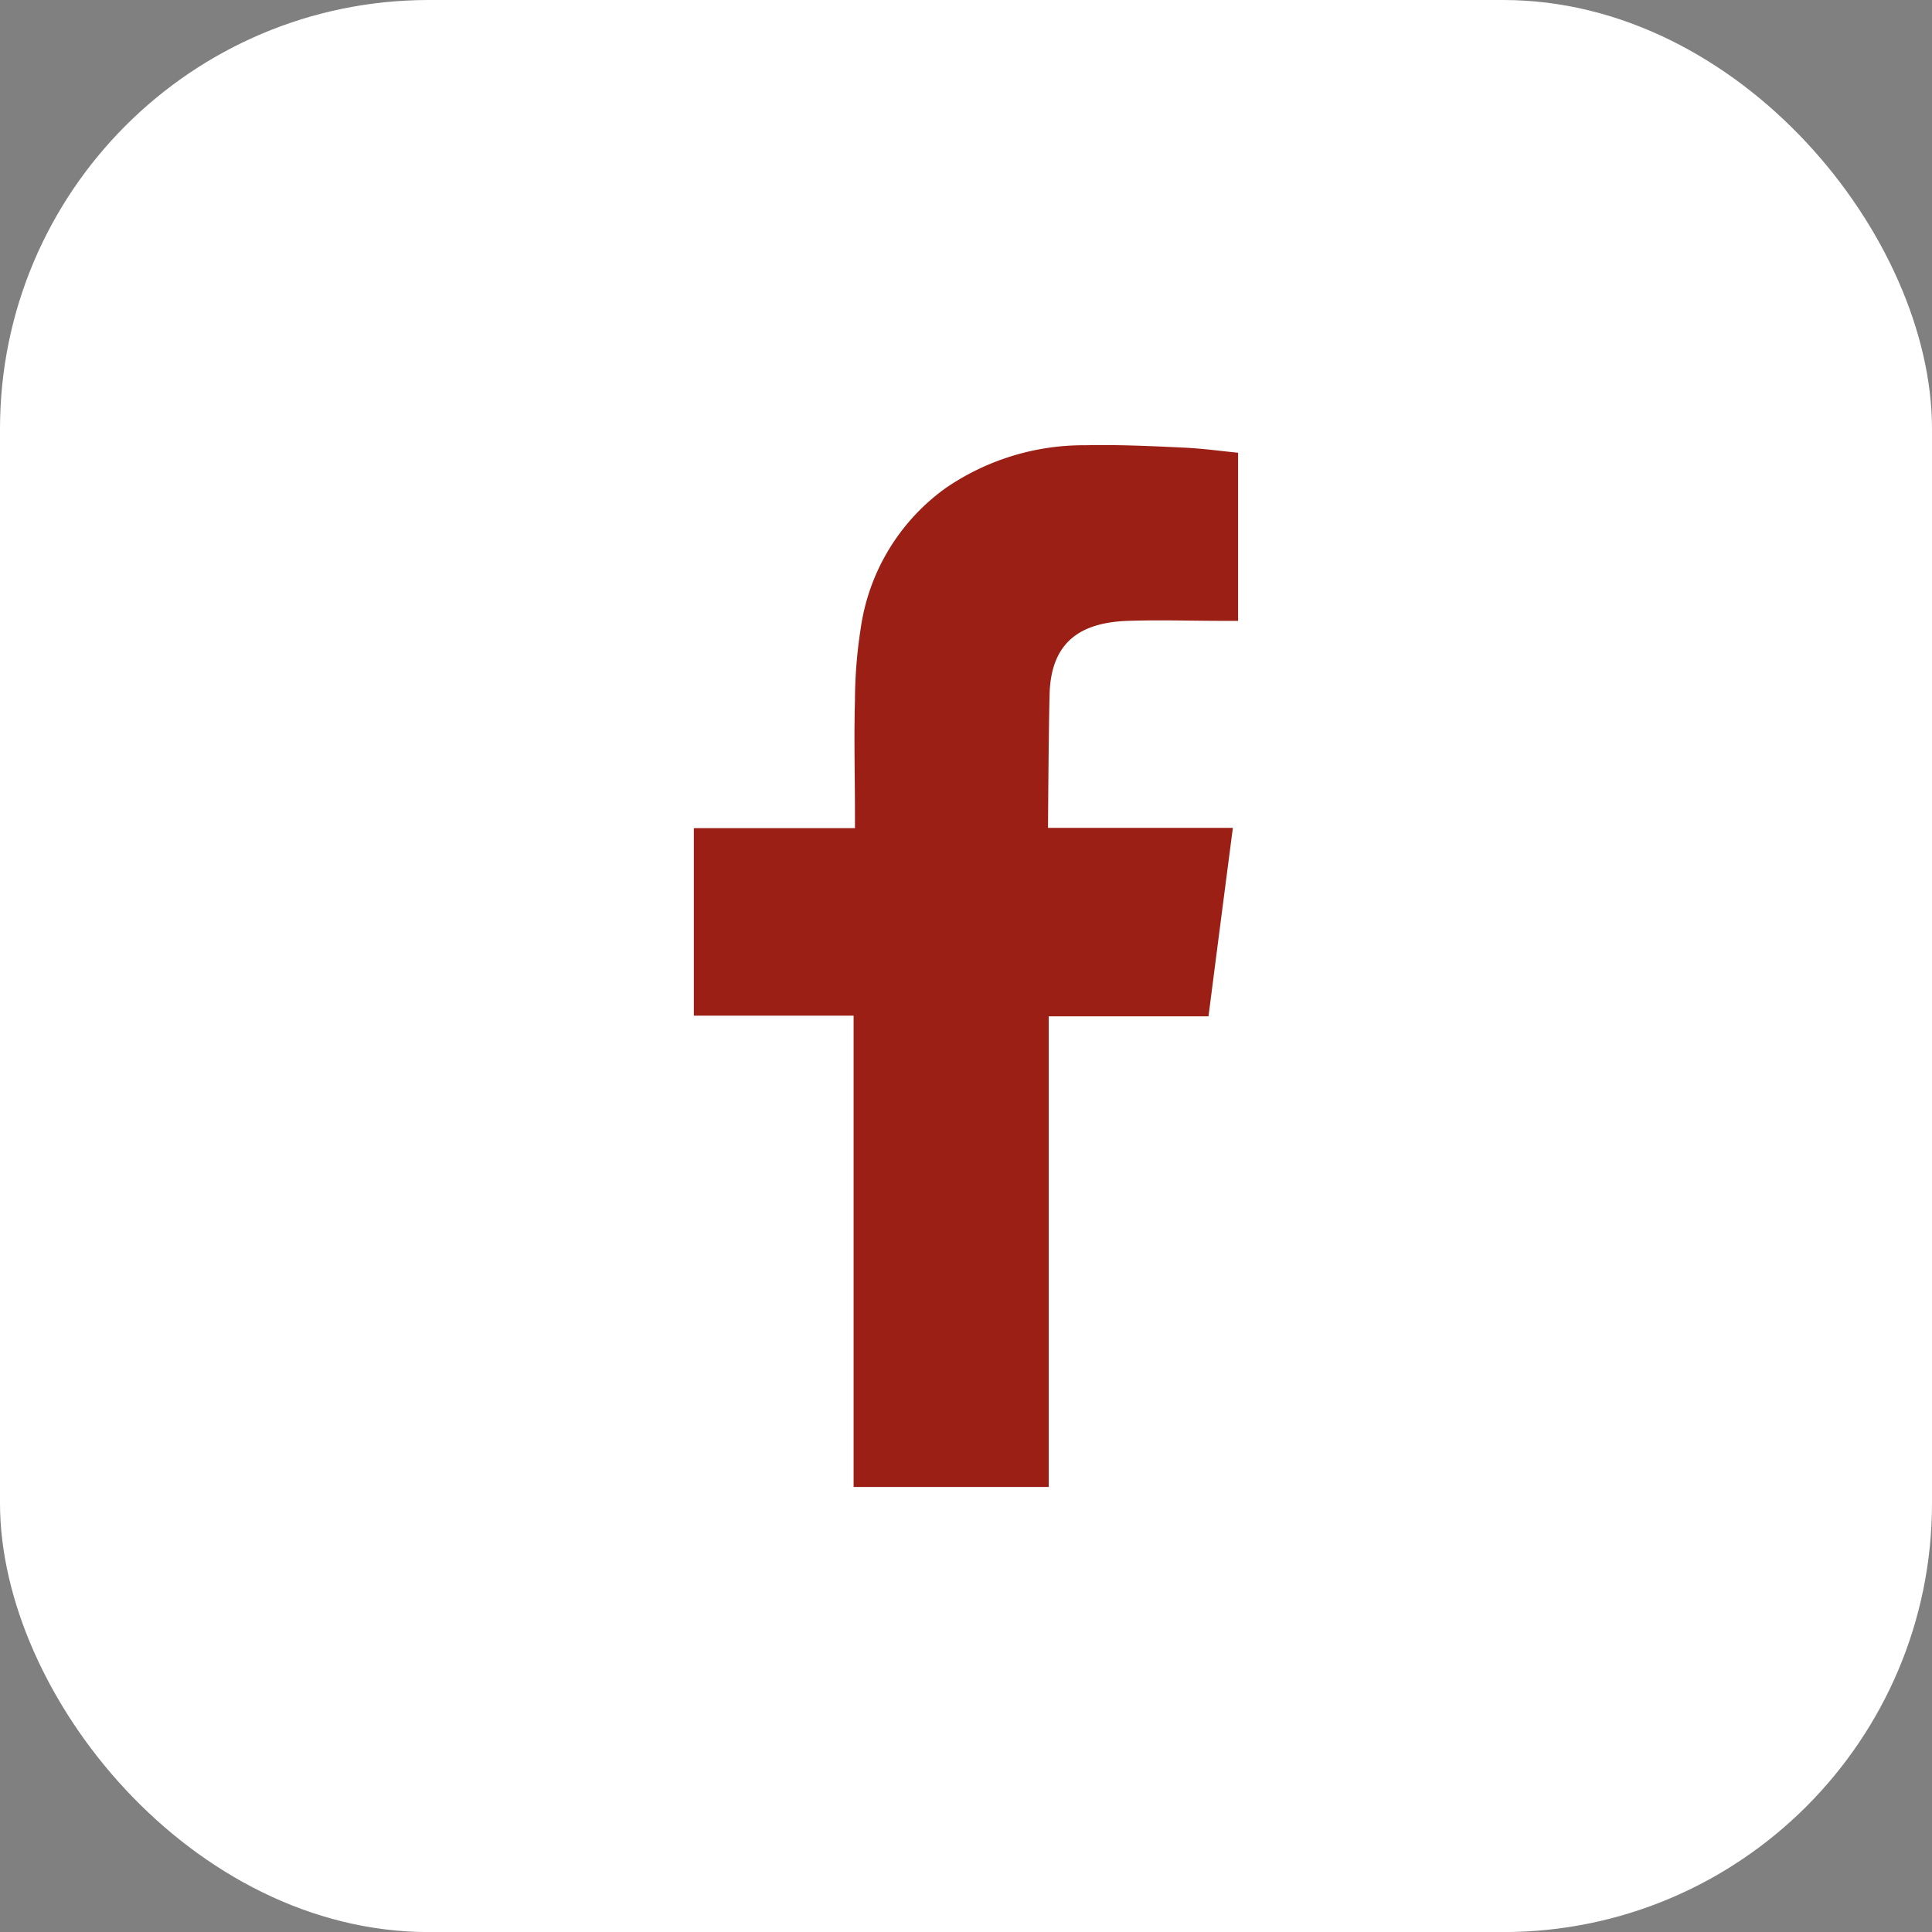
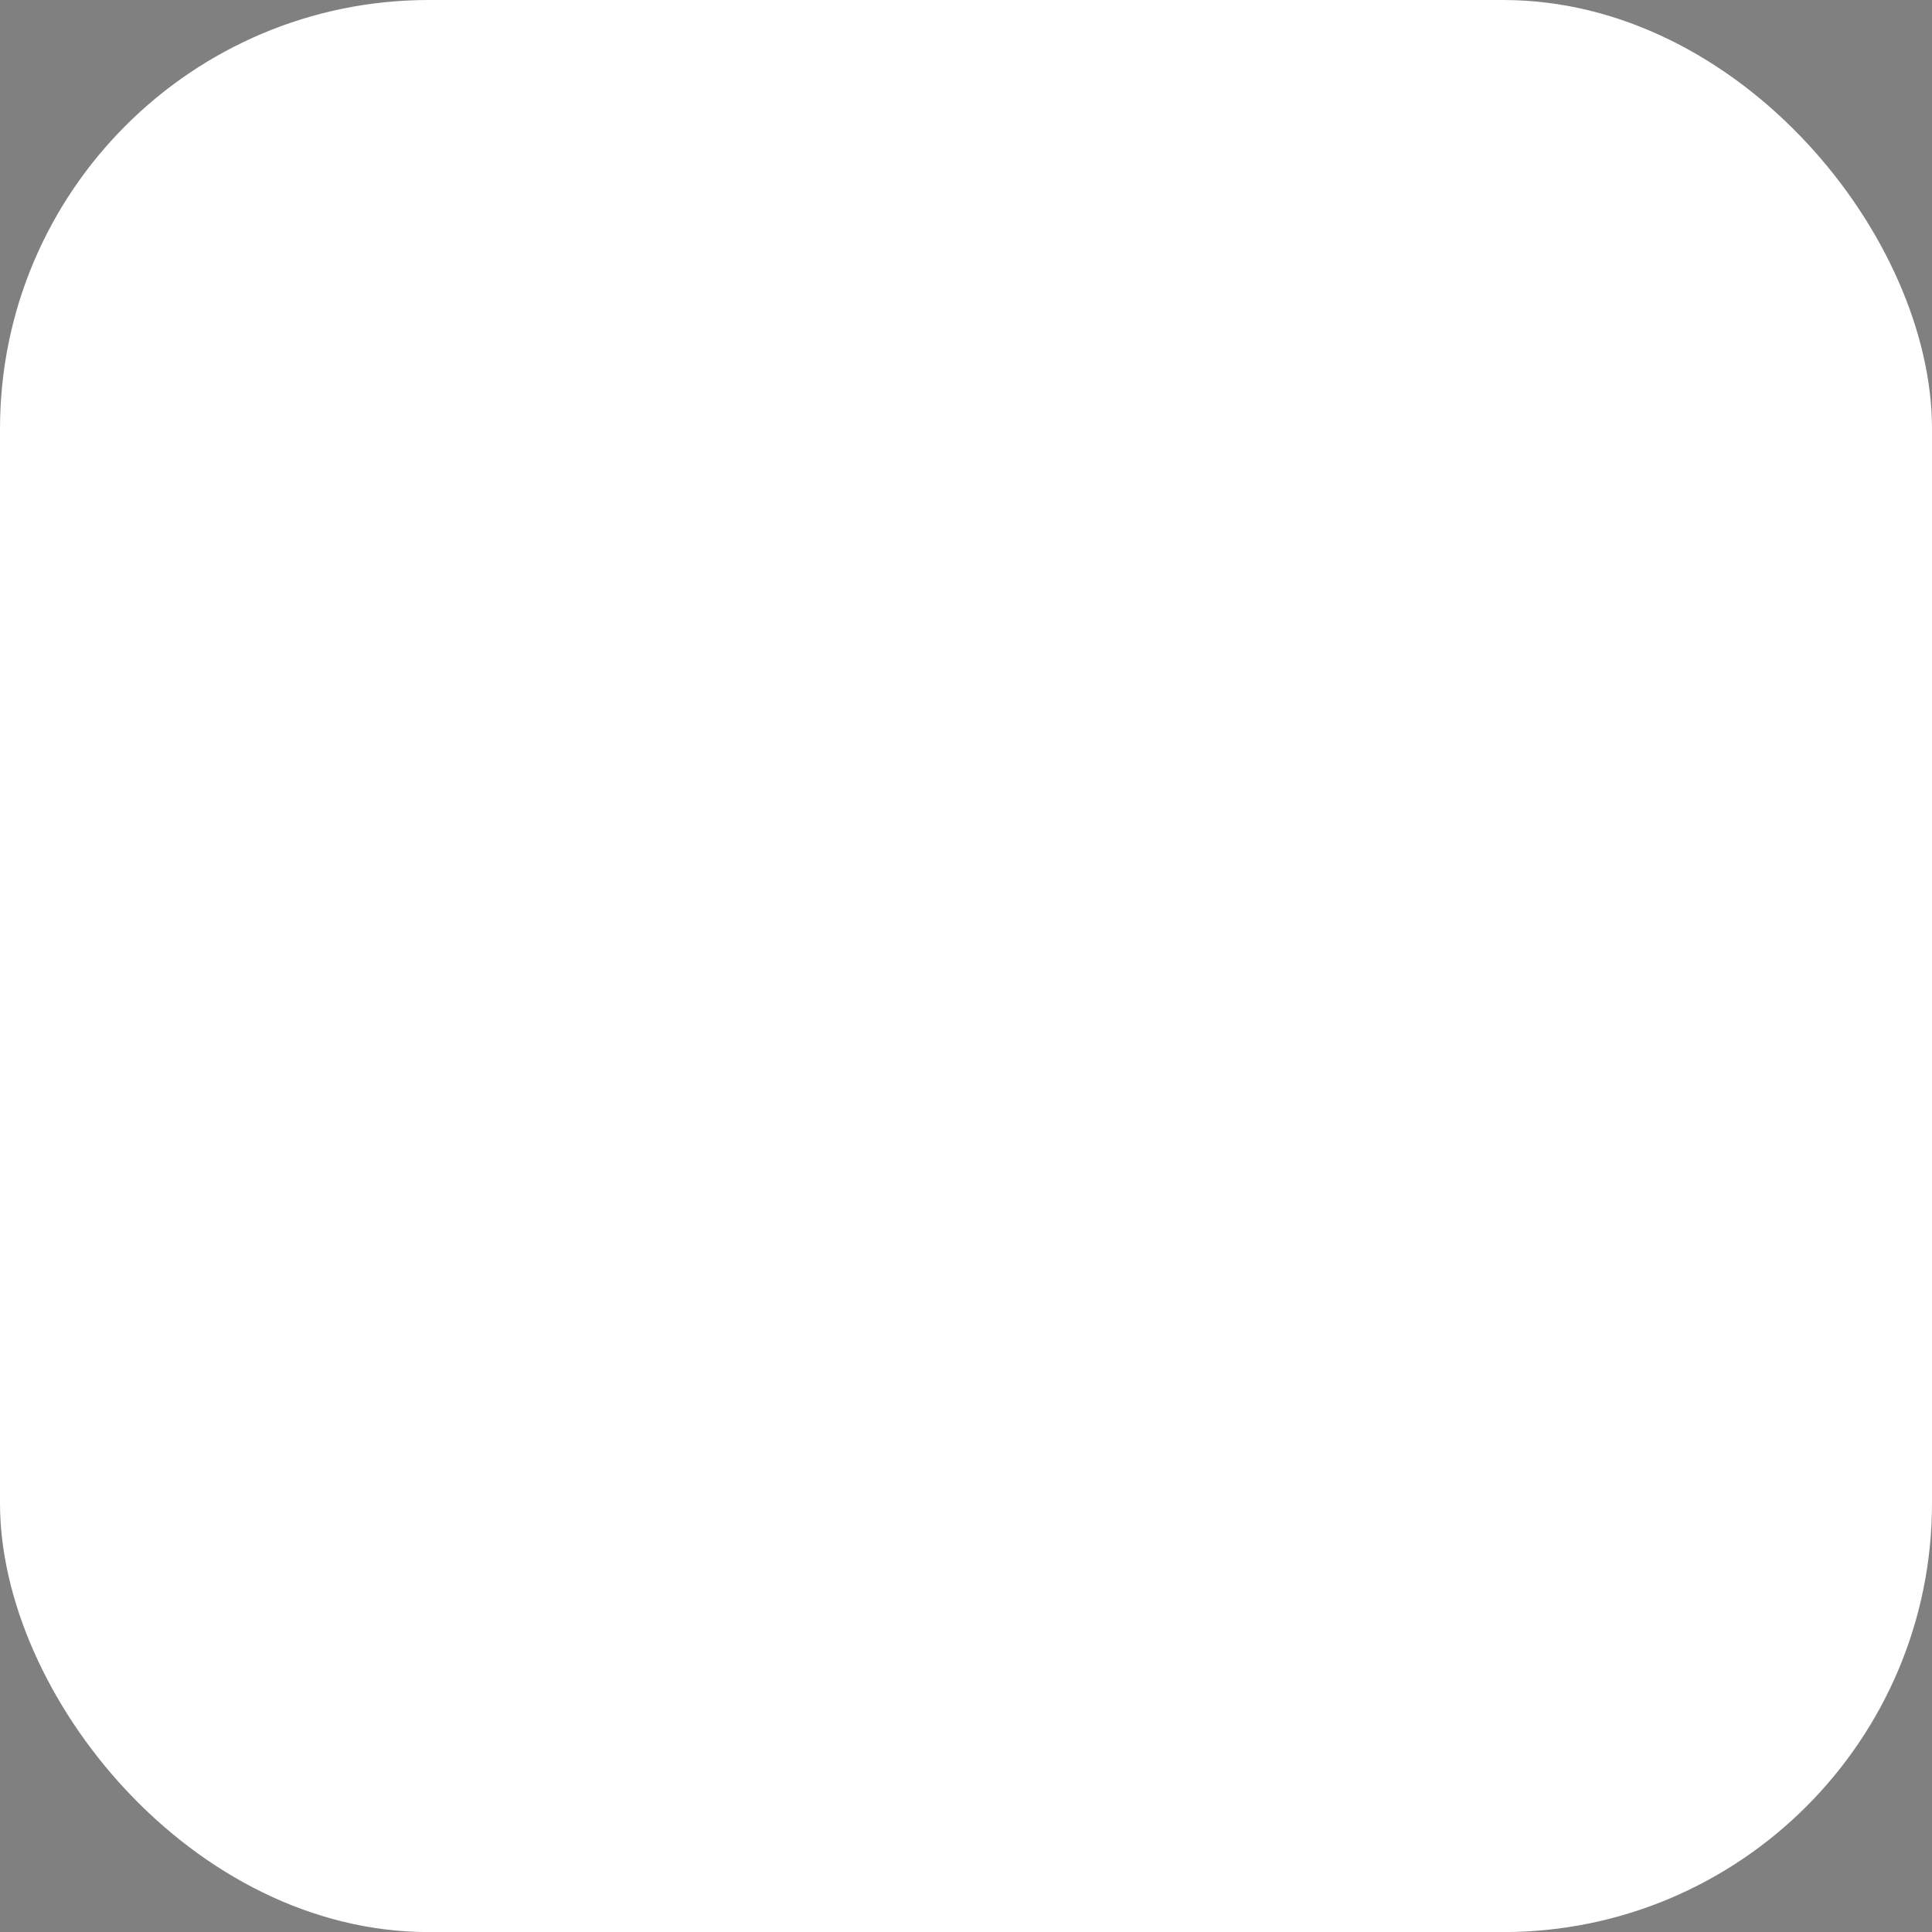
<svg xmlns="http://www.w3.org/2000/svg" id="FACEBOOK" width="27.029" height="27.029" viewBox="0 0 27.029 27.029">
  <rect x="0" y="0" width="27.029" height="27.029" fill="#808080" stroke="none" />
  <rect id="Rectangle_149" data-name="Rectangle 149" width="27.029" height="27.03" rx="6" fill="#fff" />
-   <path id="Path_3288" data-name="Path 3288" d="M272.872,37.418c.451-.015.9,0,1.354,0h.188V35.066c-.242-.024-.493-.059-.747-.071-.464-.022-.927-.044-1.391-.034a3.41,3.41,0,0,0-1.964.607,2.924,2.924,0,0,0-1.178,1.959,6.652,6.652,0,0,0-.08,1.008c-.015.527,0,1.056,0,1.583v.2H266.8v2.623h2.235v6.594h2.73V42.951H274c.112-.873.224-1.737.341-2.637h-.5c-.632,0-2.086,0-2.086,0s.007-1.3.022-1.864C271.794,37.677,272.252,37.44,272.872,37.418Z" transform="translate(-257.093 -28.732)" fill="#9b1f15" fill-rule="evenodd" />
</svg>